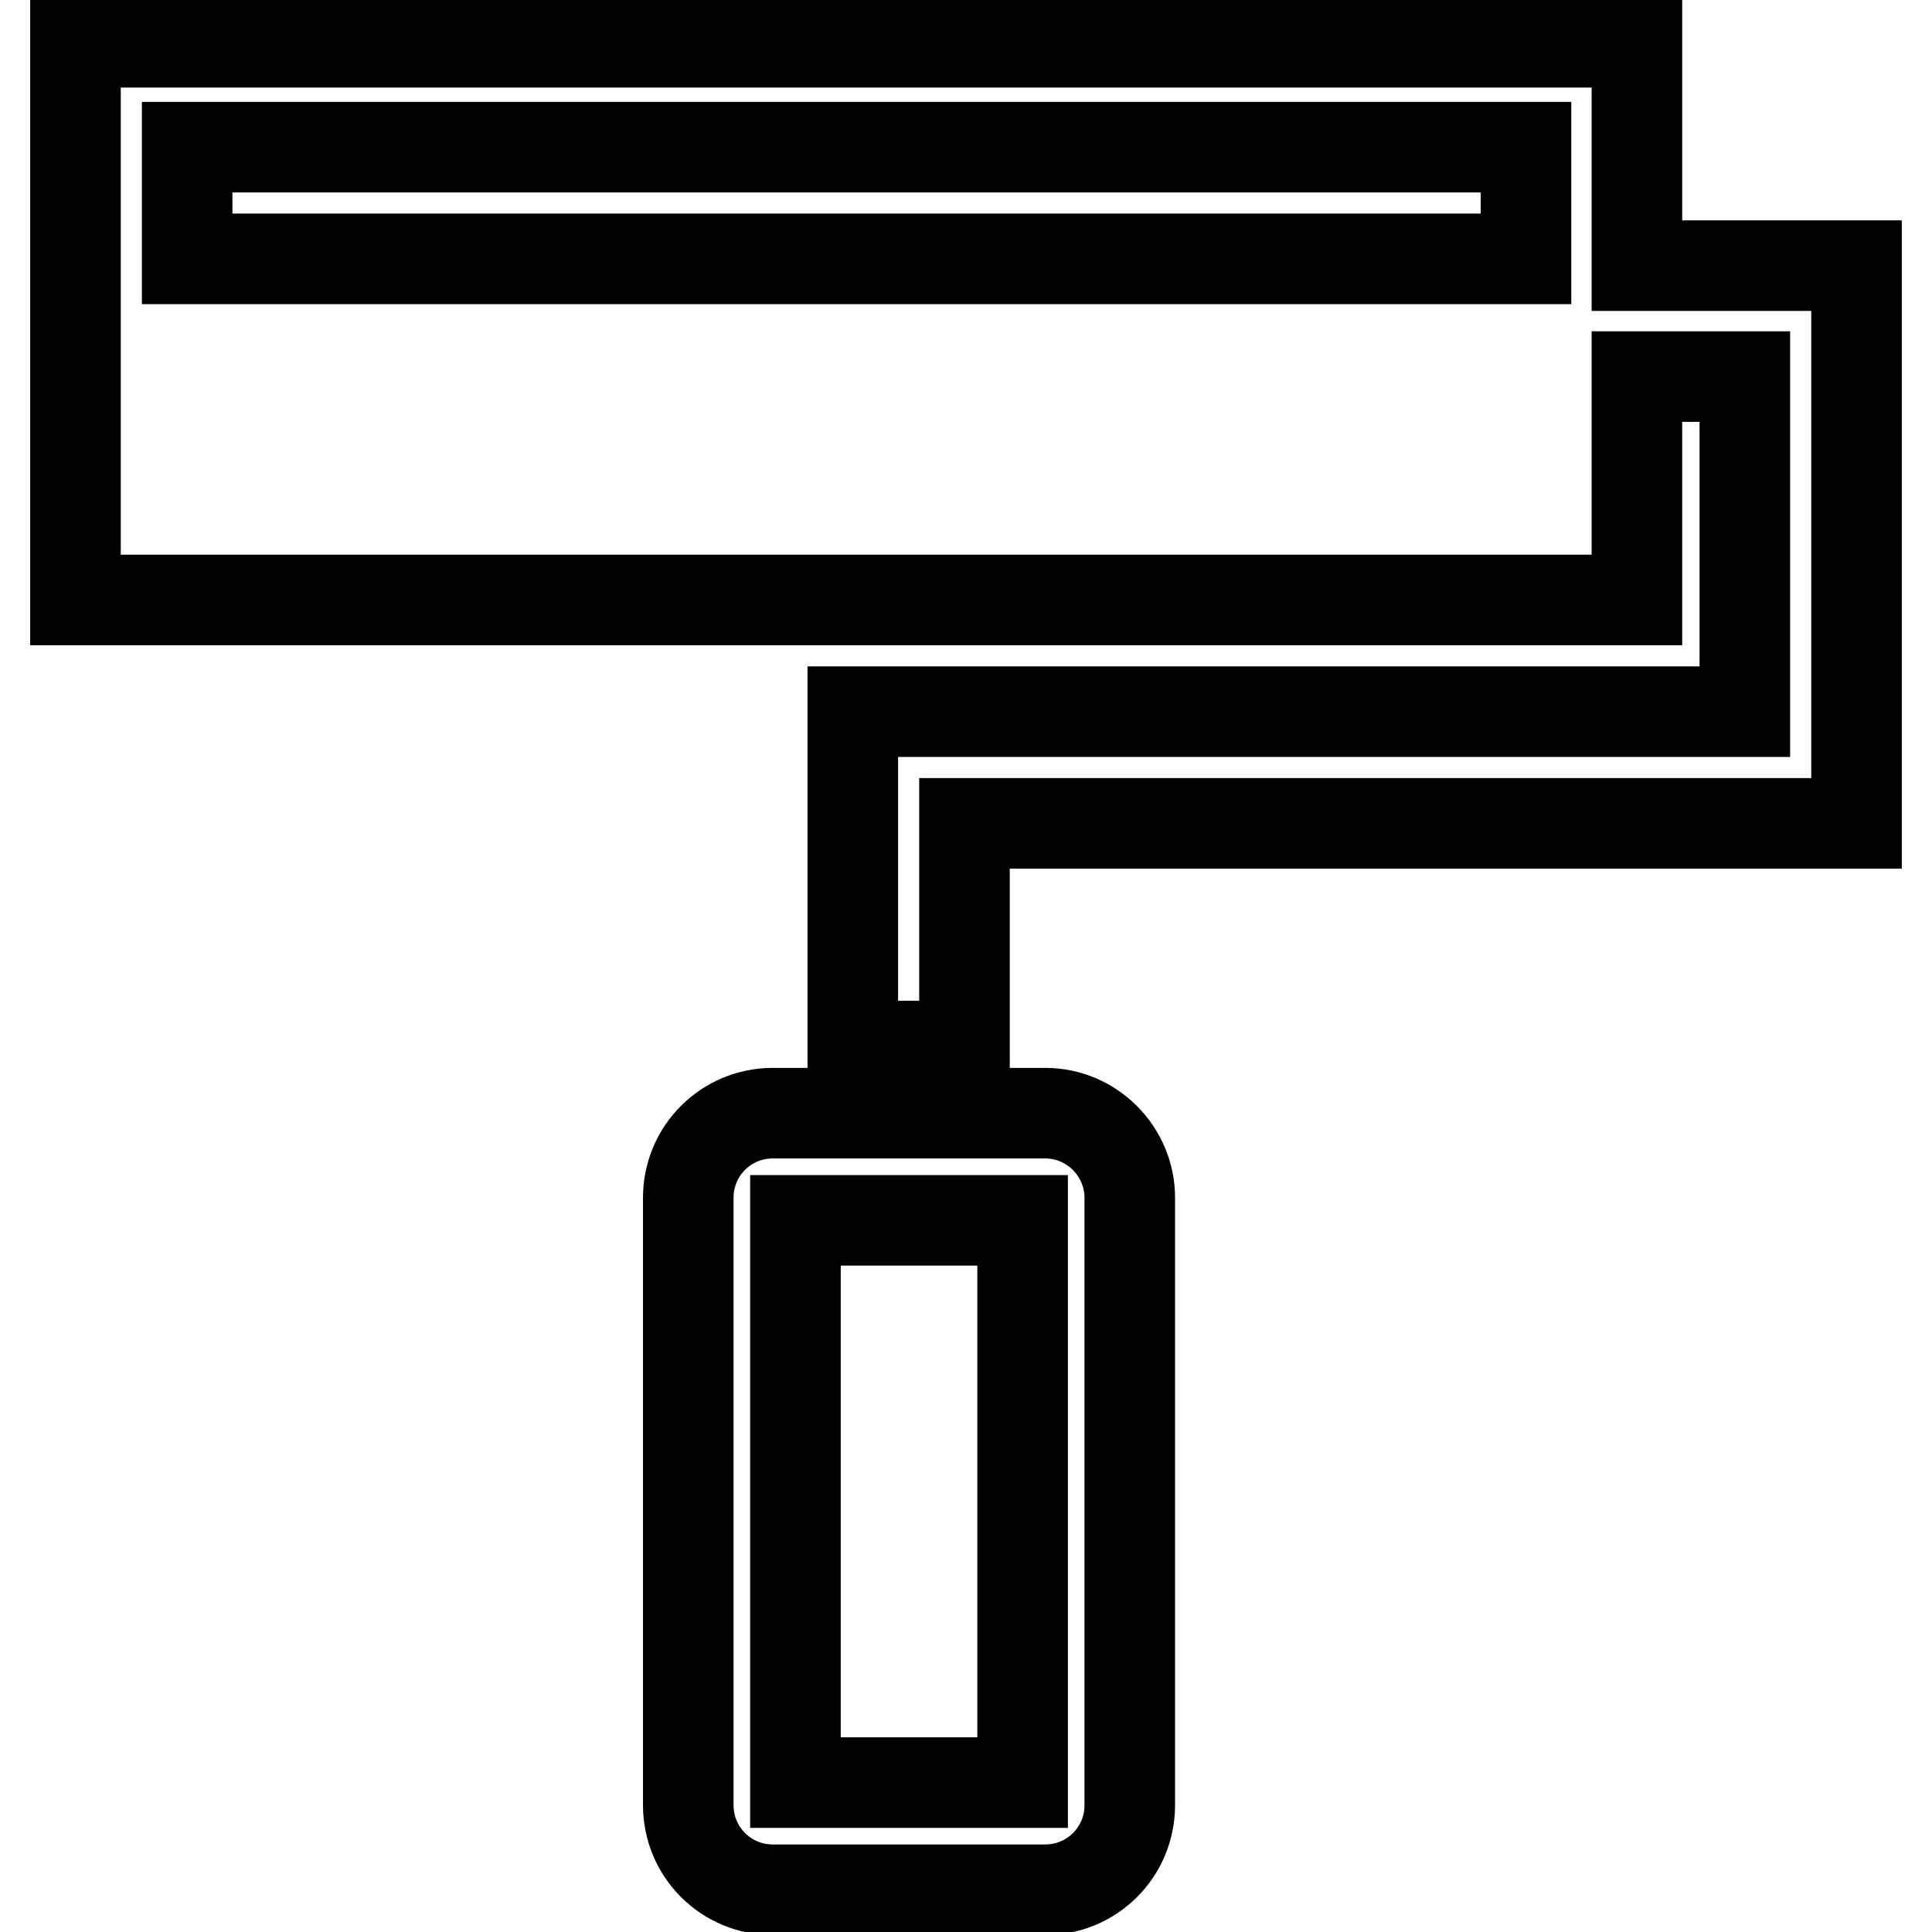
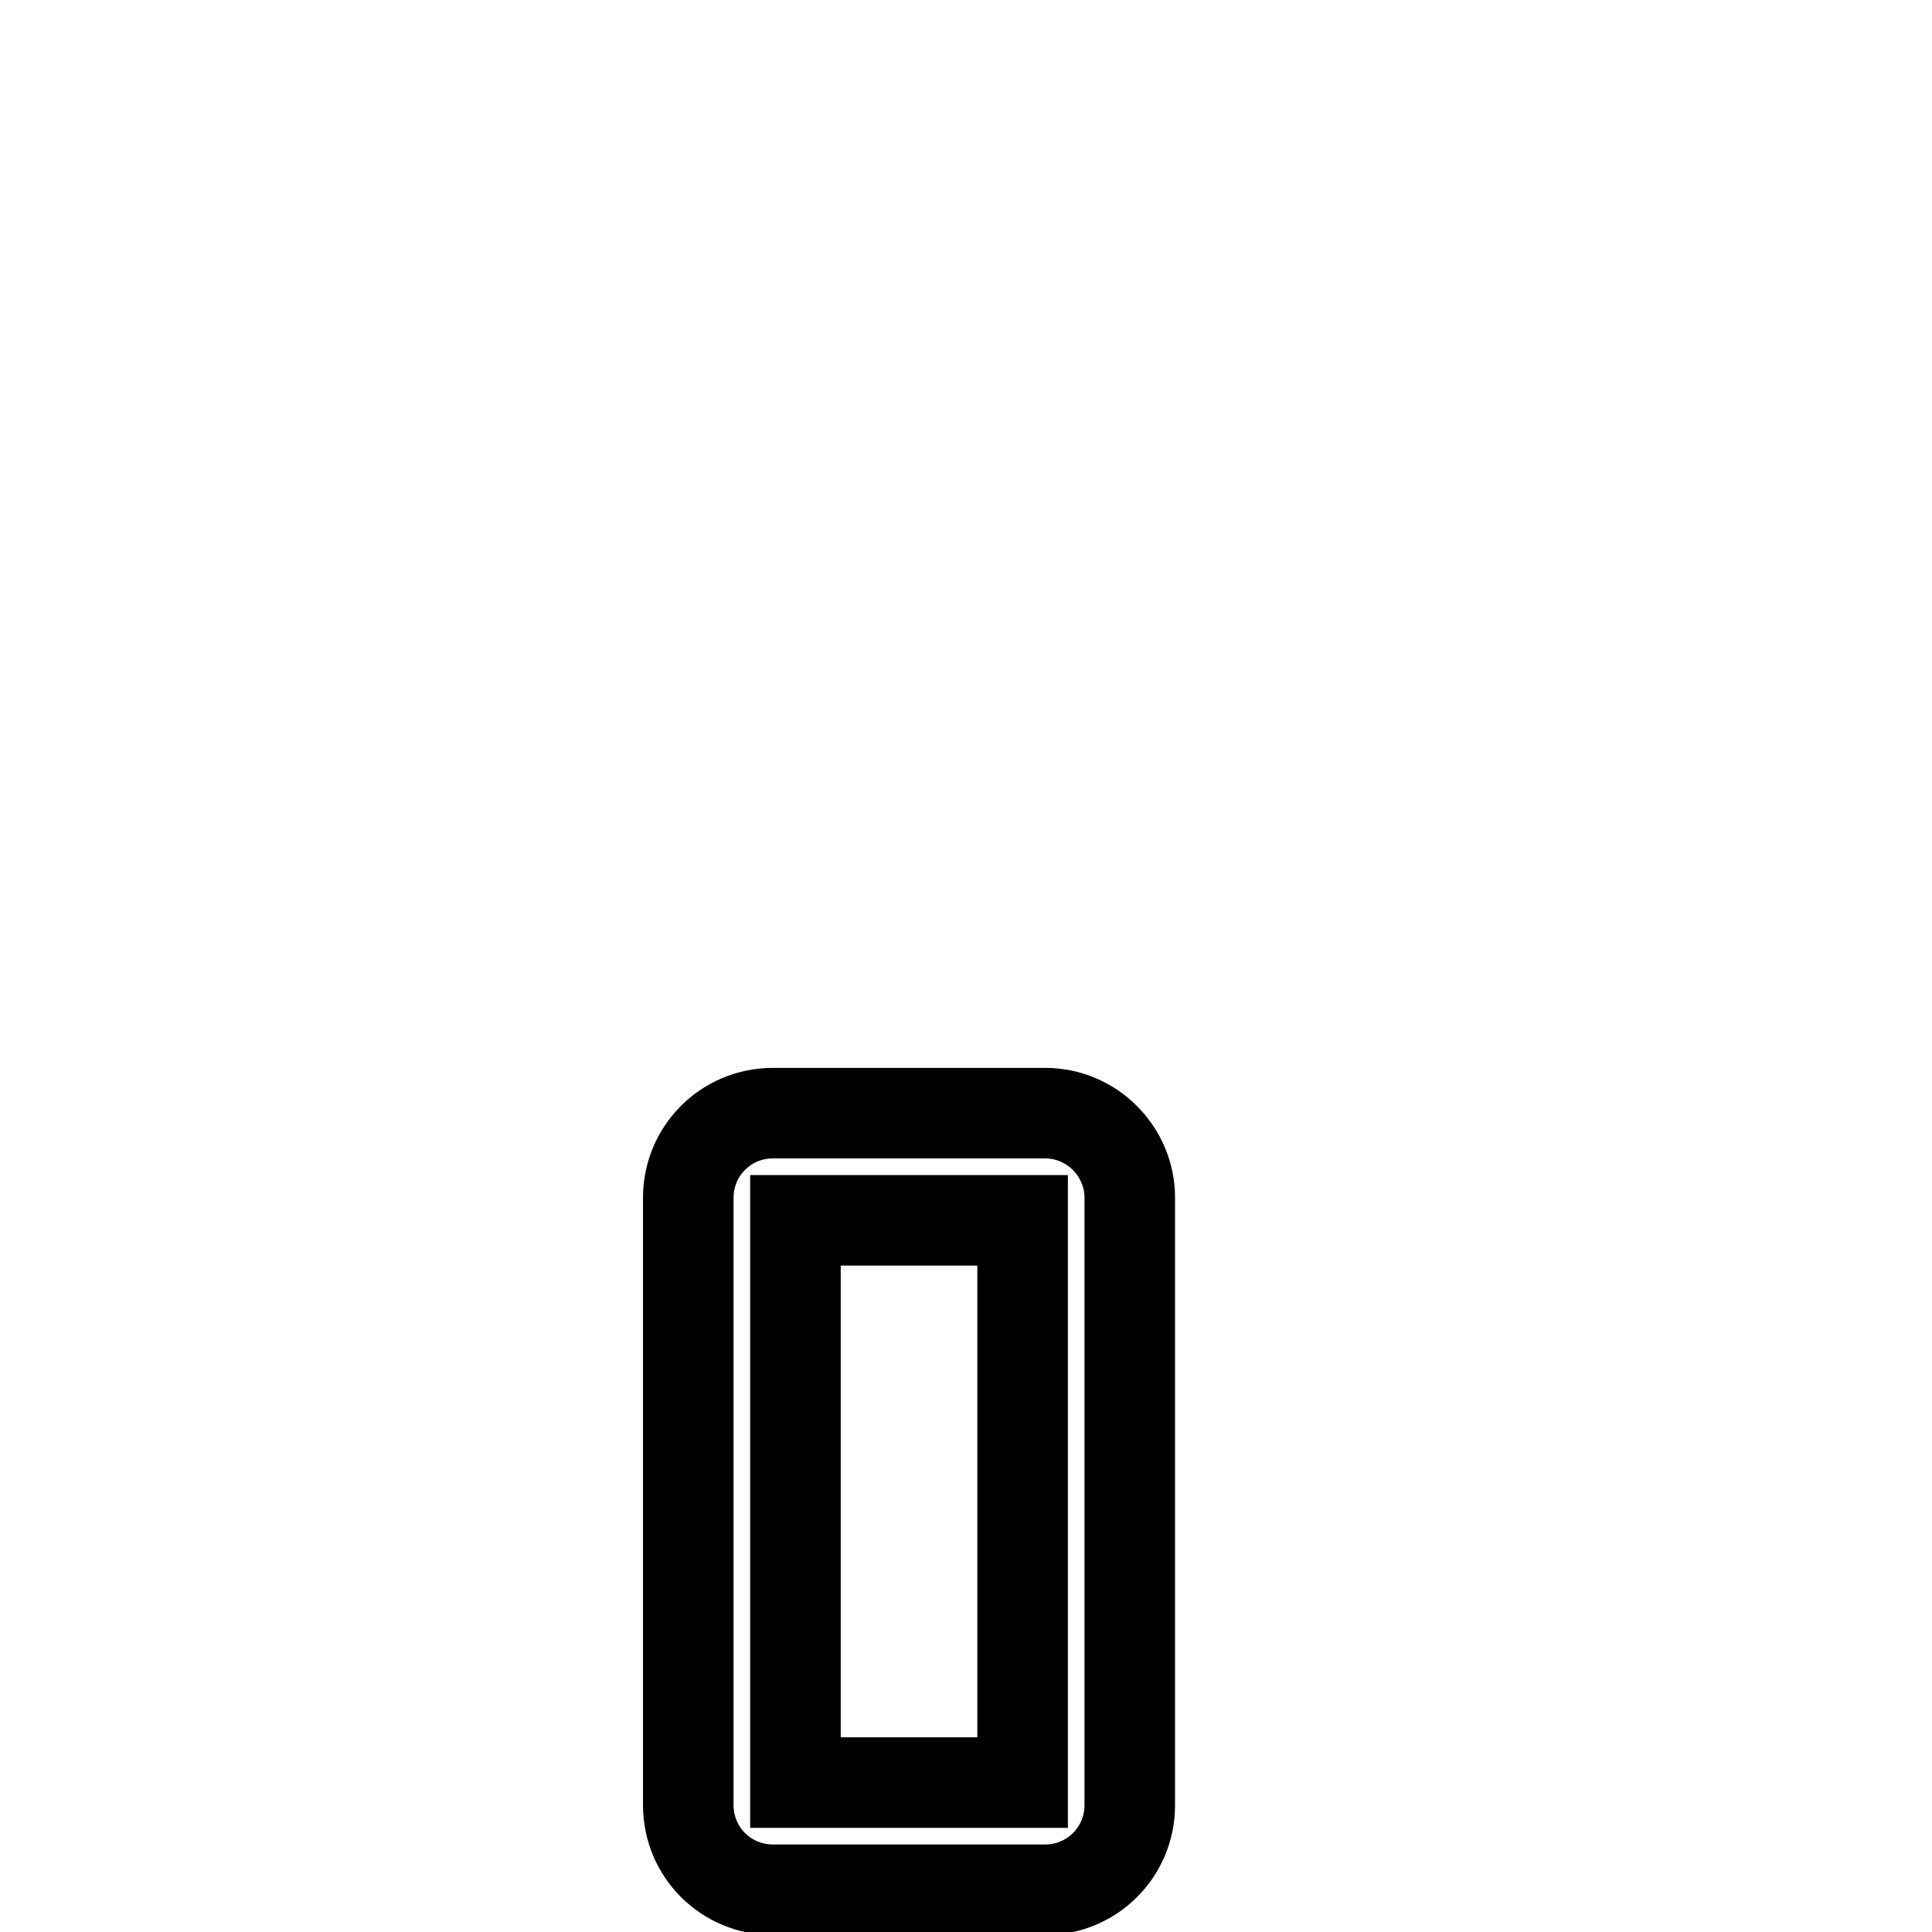
<svg xmlns="http://www.w3.org/2000/svg" version="1.1" x="0px" y="0px" viewBox="0 0 256 256" enable-background="new 0 0 256 256" xml:space="preserve">
  <g>
    <g>
      <path stroke-width="12" fill-opacity="0" stroke="#000000" d="M138.5,147.5h-36.1c-6.2,0-11.2,5-11.2,11.2v80.5c0,6.2,5,11.2,11.2,11.2h36.1c6.2,0,11.2-5,11.2-11.2v-80.5C149.7,152.6,144.7,147.5,138.5,147.5z M135.5,236.2h-30.1v-74.5h30.1V236.2z" />
-       <path stroke-width="12" fill-opacity="0" stroke="#000000" d="M231.2,35.2h-14.3V5.6H10v73.9h206.9V49.9h14.3v44.4H127.8H113h0v14.8h0v29.5h14.8v-29.5h103.4H246V94.3V49.9V35.2H231.2z M202.2,34.3H24.8V19.5h177.4V34.3z" />
    </g>
  </g>
</svg>